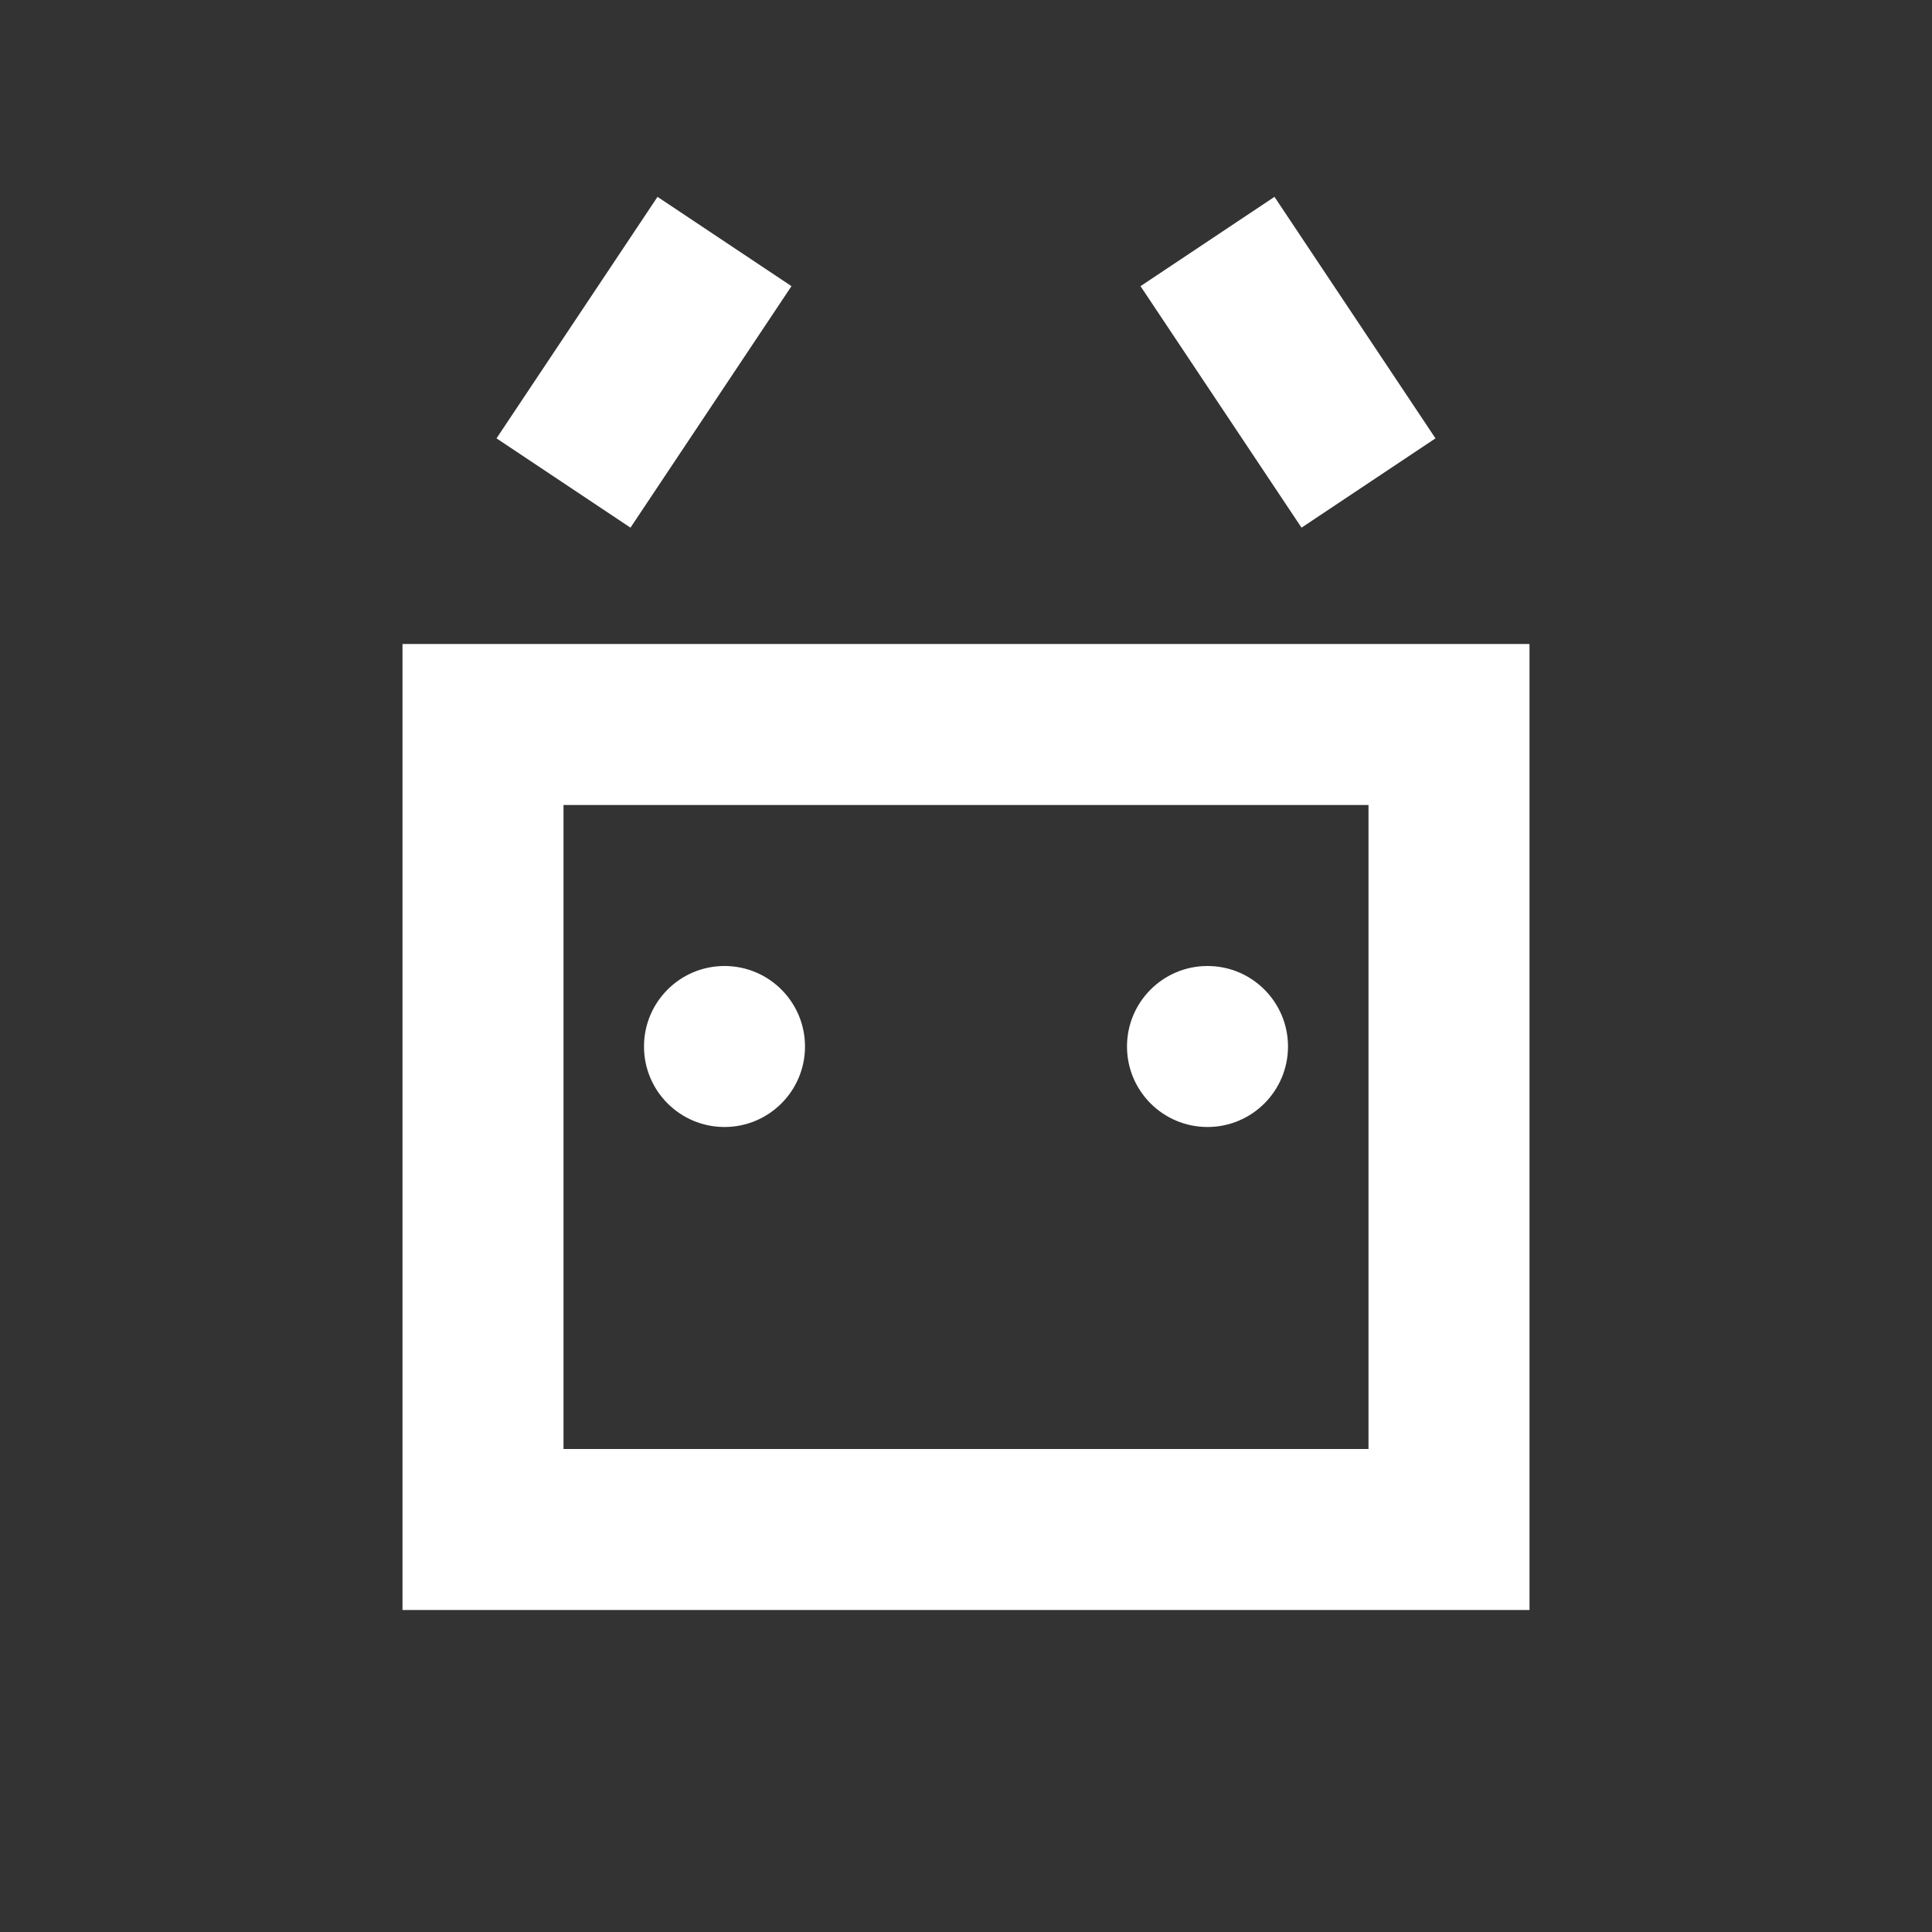
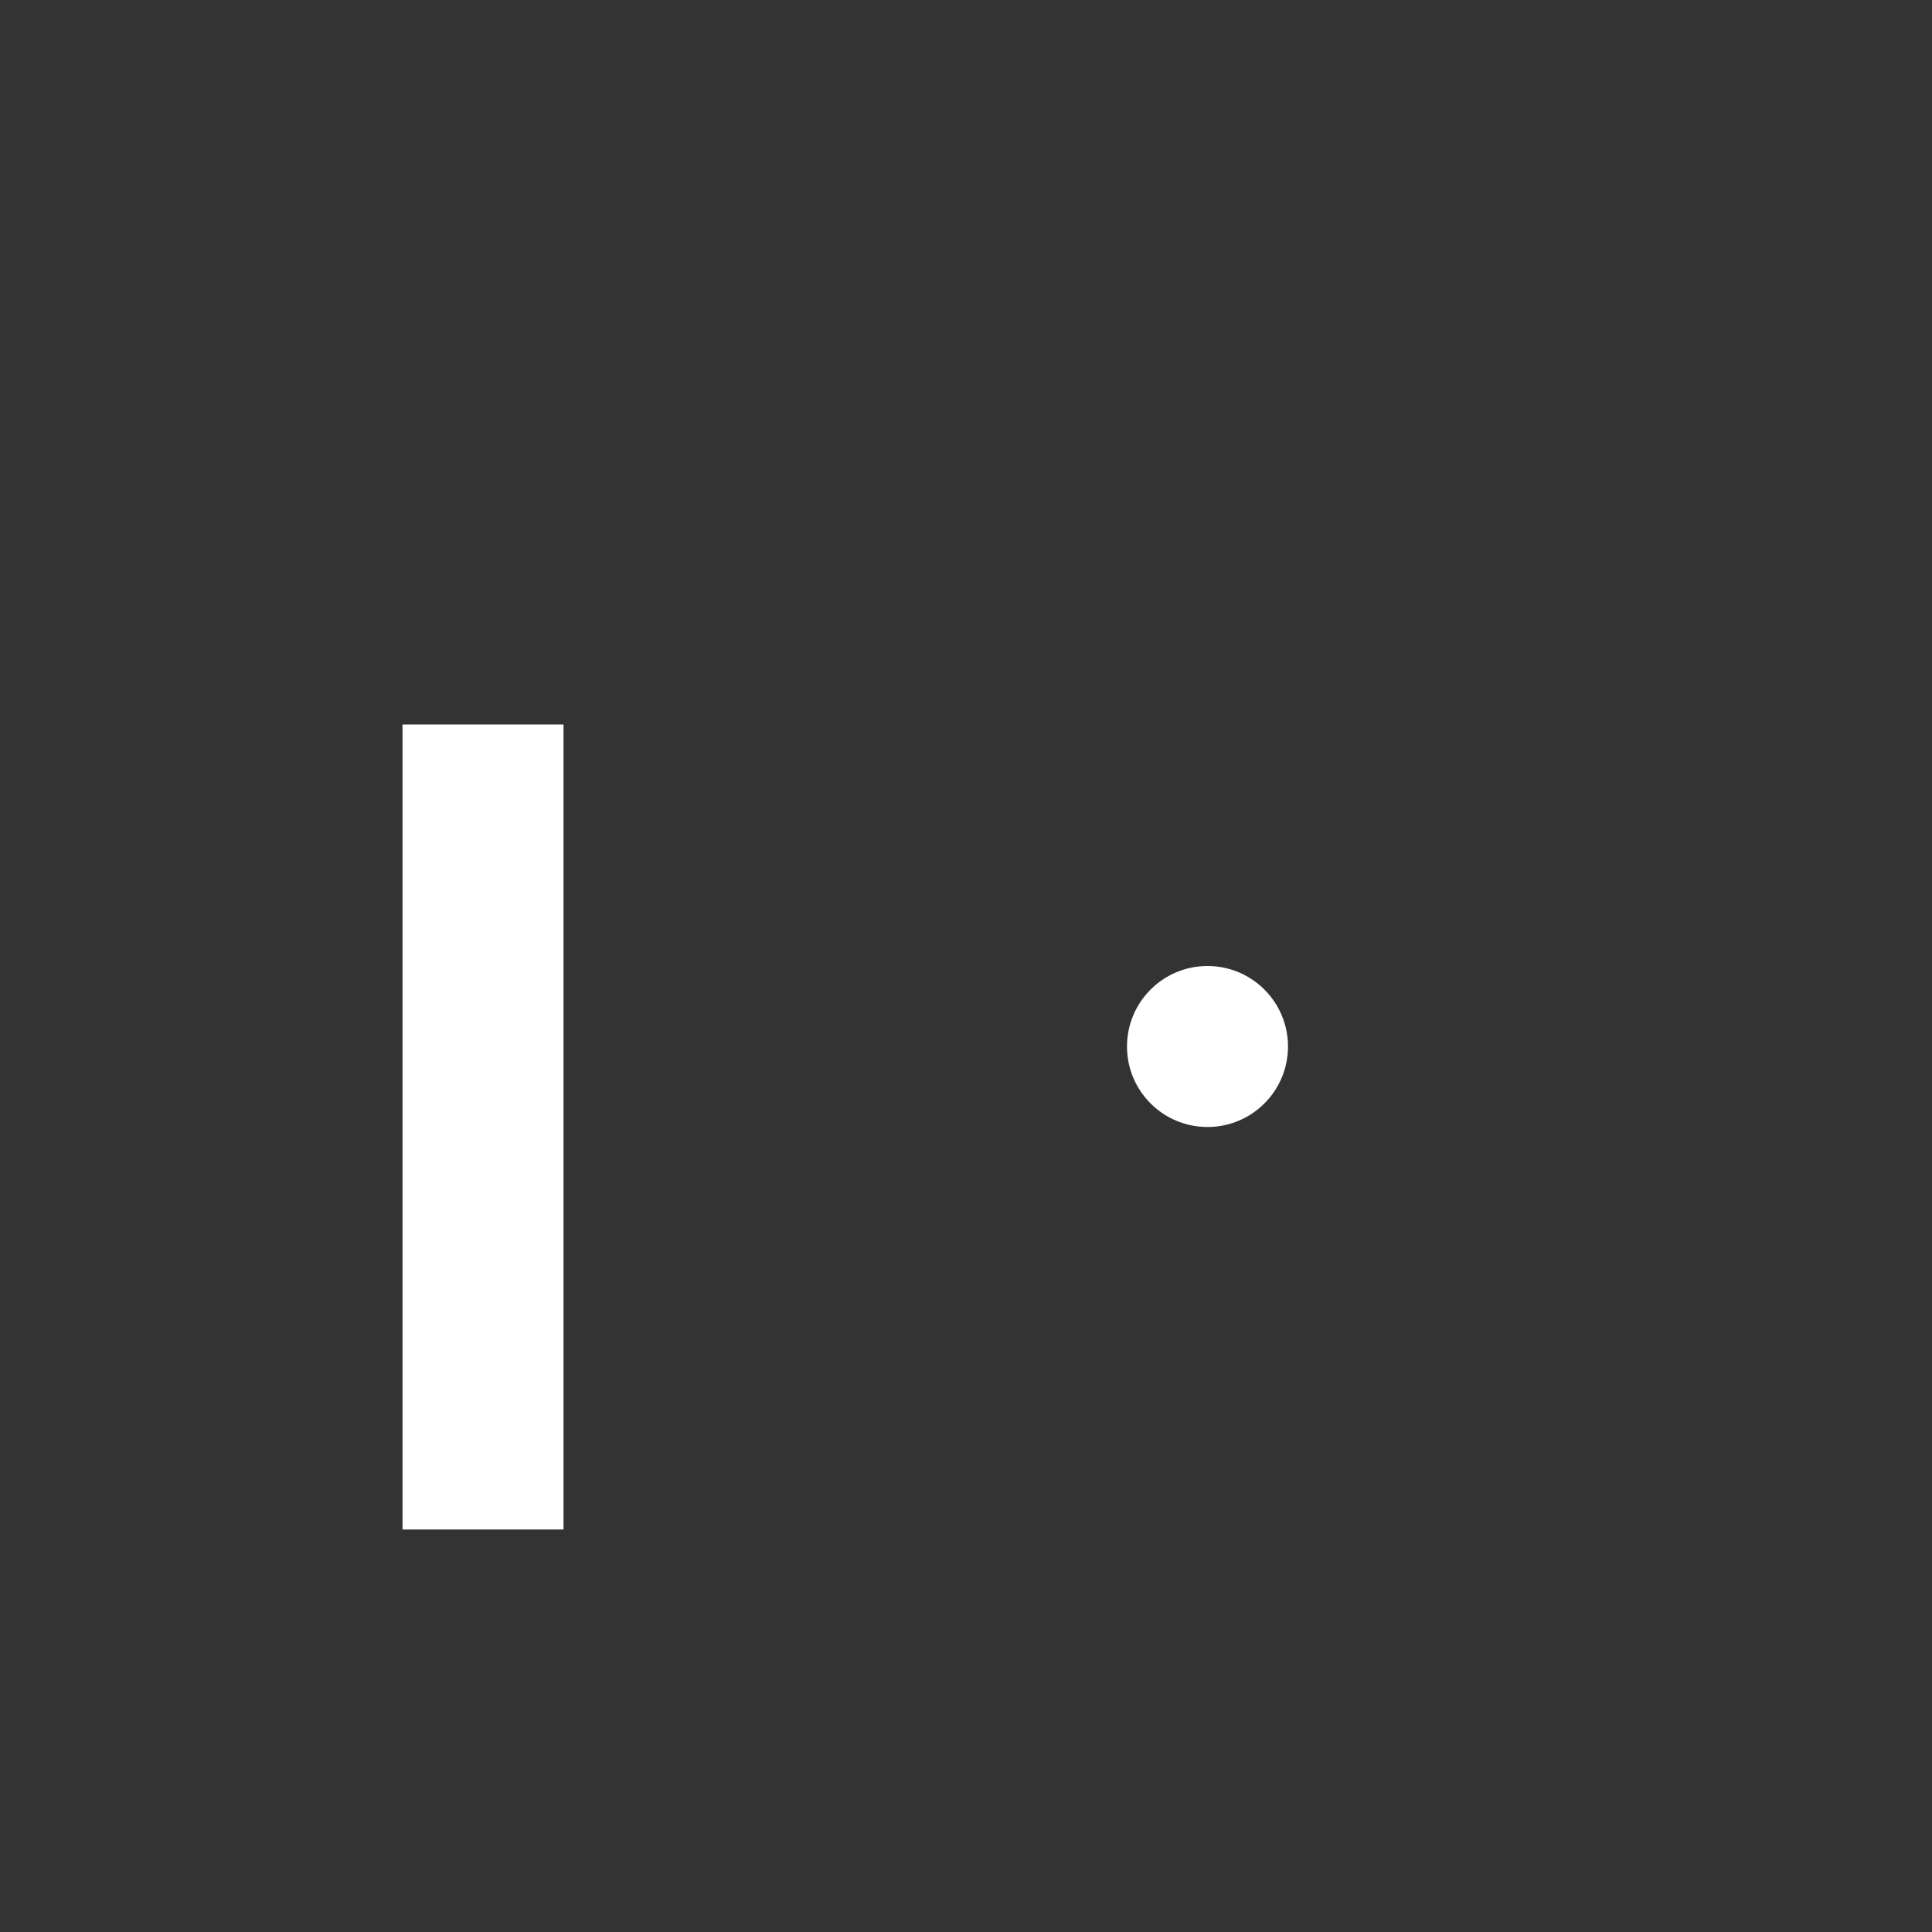
<svg xmlns="http://www.w3.org/2000/svg" viewBox="0 0 24 24" fill="none">
  <rect x="0" y="0" width="24" height="24" fill="#333333" stroke="none" />
-   <path d="M6 9h12v10H6z" stroke="#fff" stroke-width="2" />
-   <path d="M9 3l-2 3M15 3l2 3" stroke="#fff" stroke-width="2" />
-   <circle cx="9" cy="13" r="1" fill="#fff" />
+   <path d="M6 9v10H6z" stroke="#fff" stroke-width="2" />
  <circle cx="15" cy="13" r="1" fill="#fff" />
</svg>